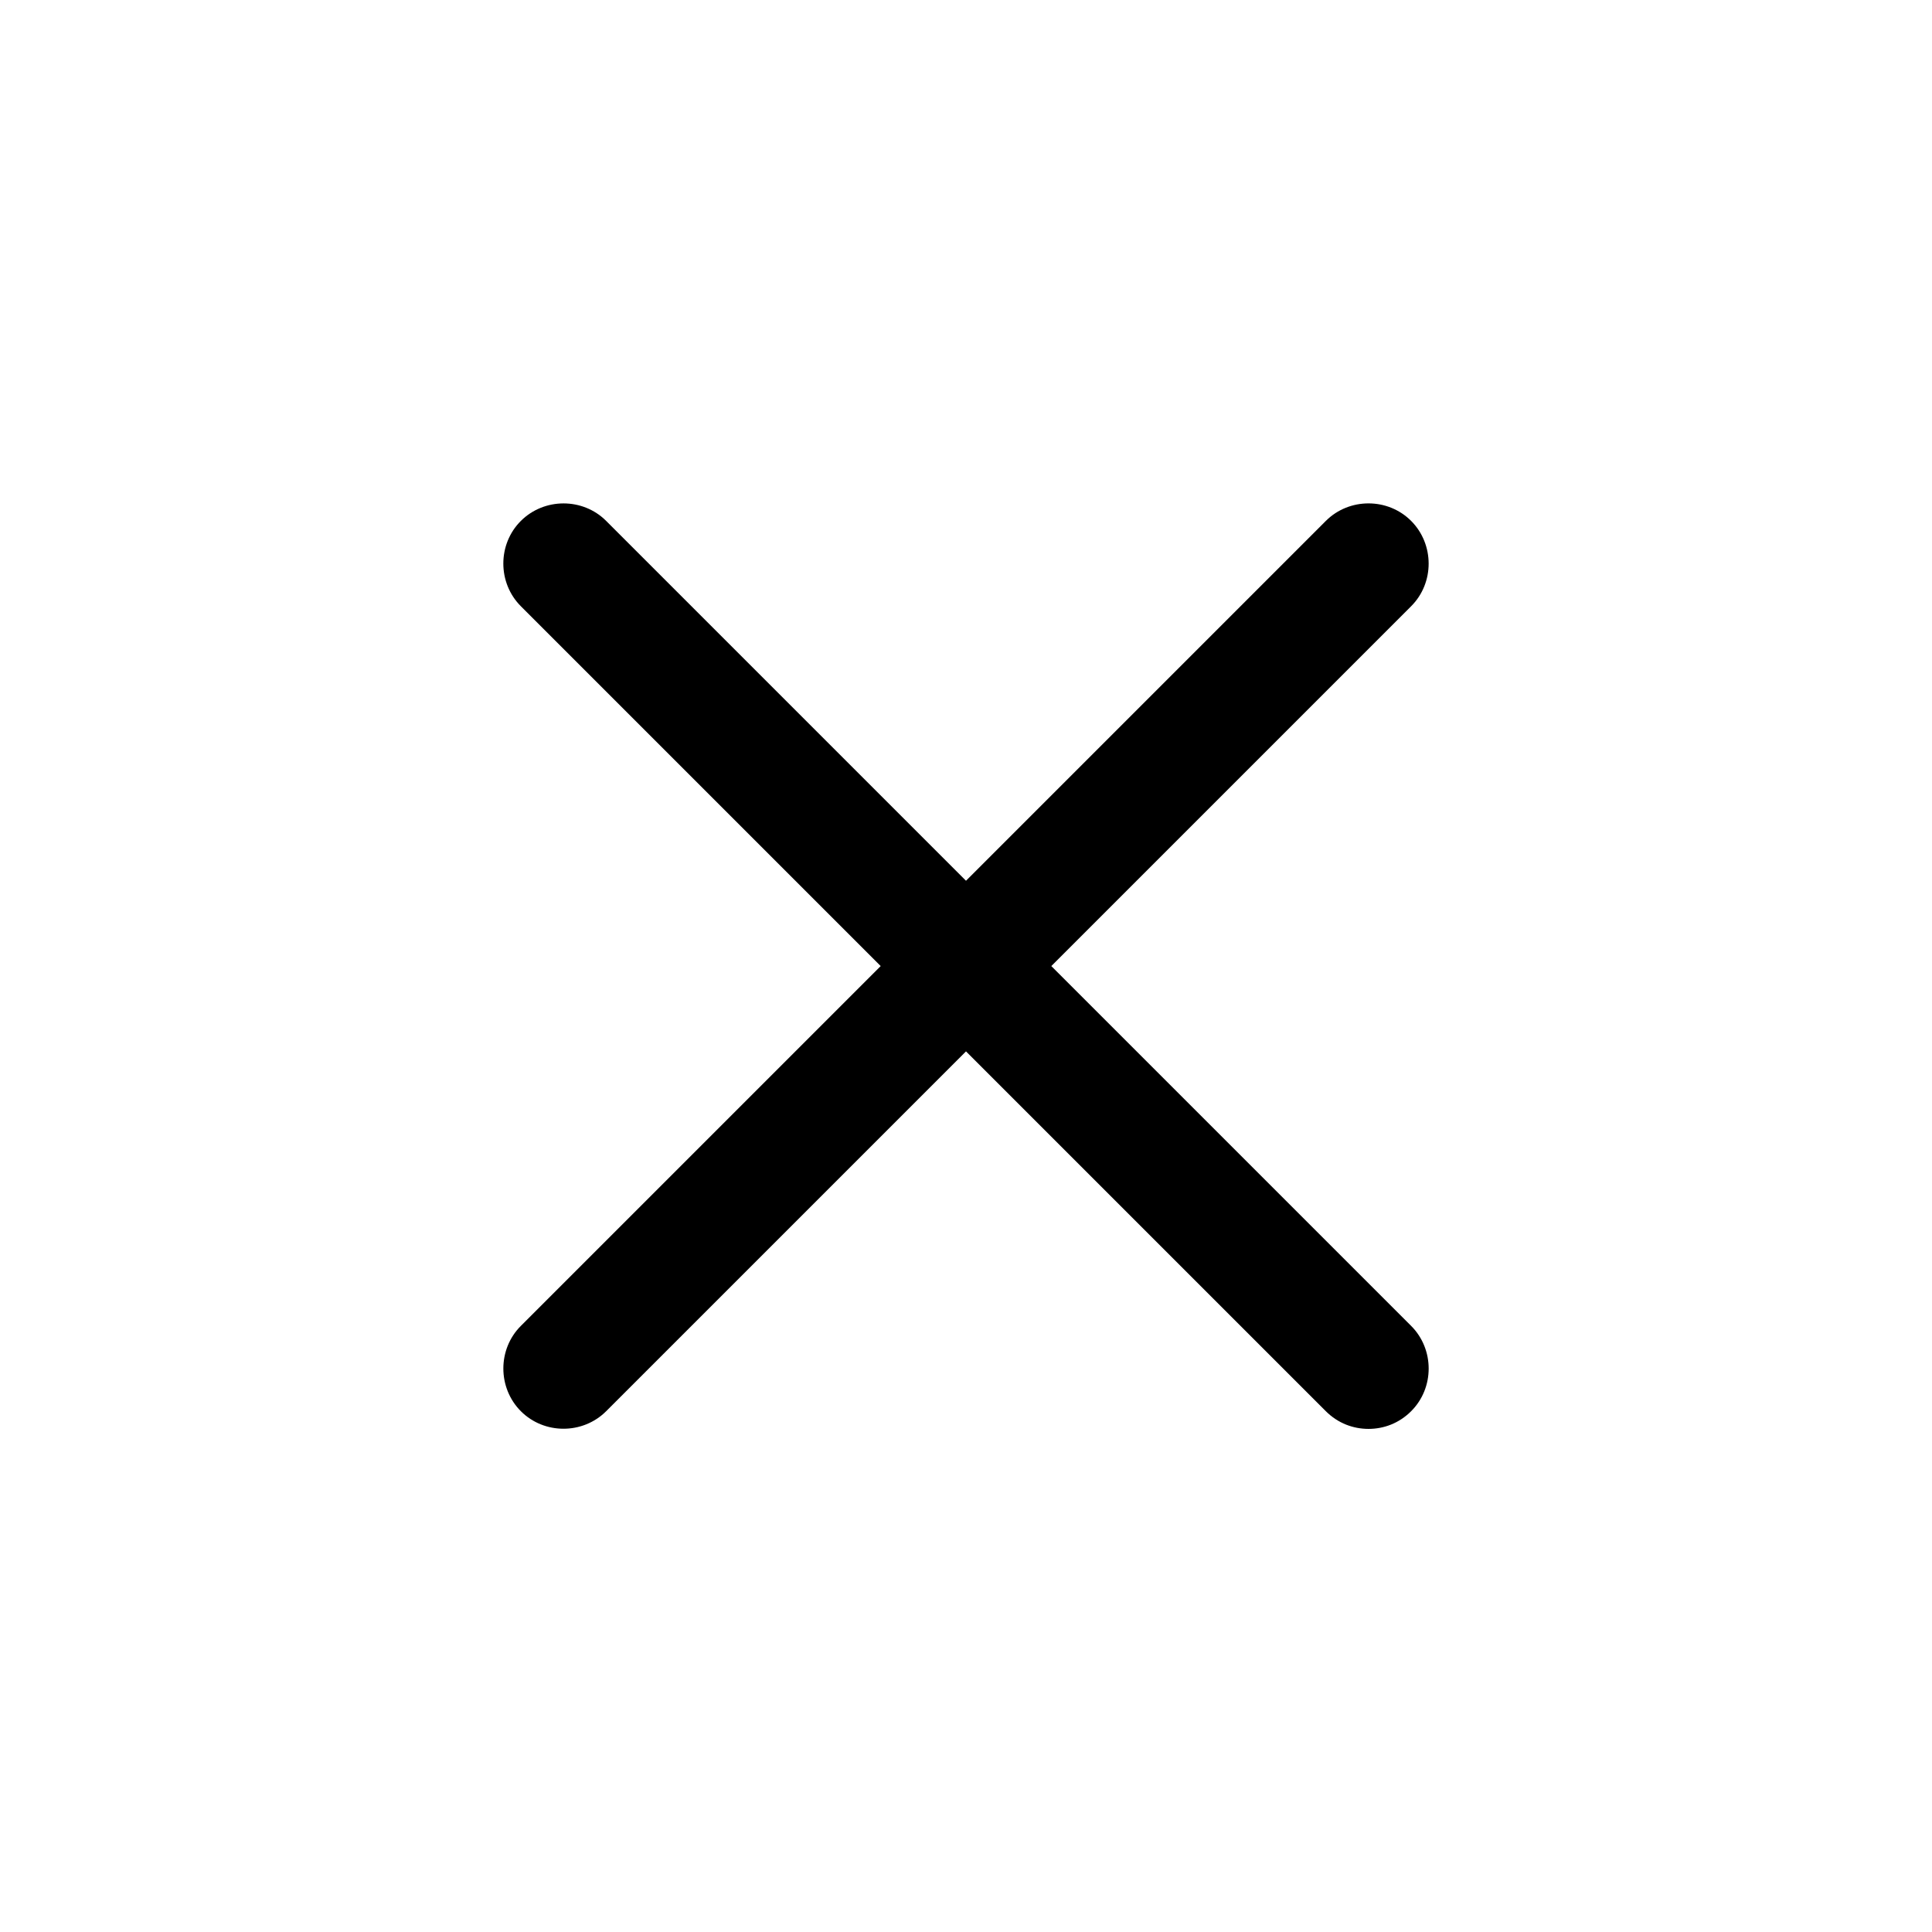
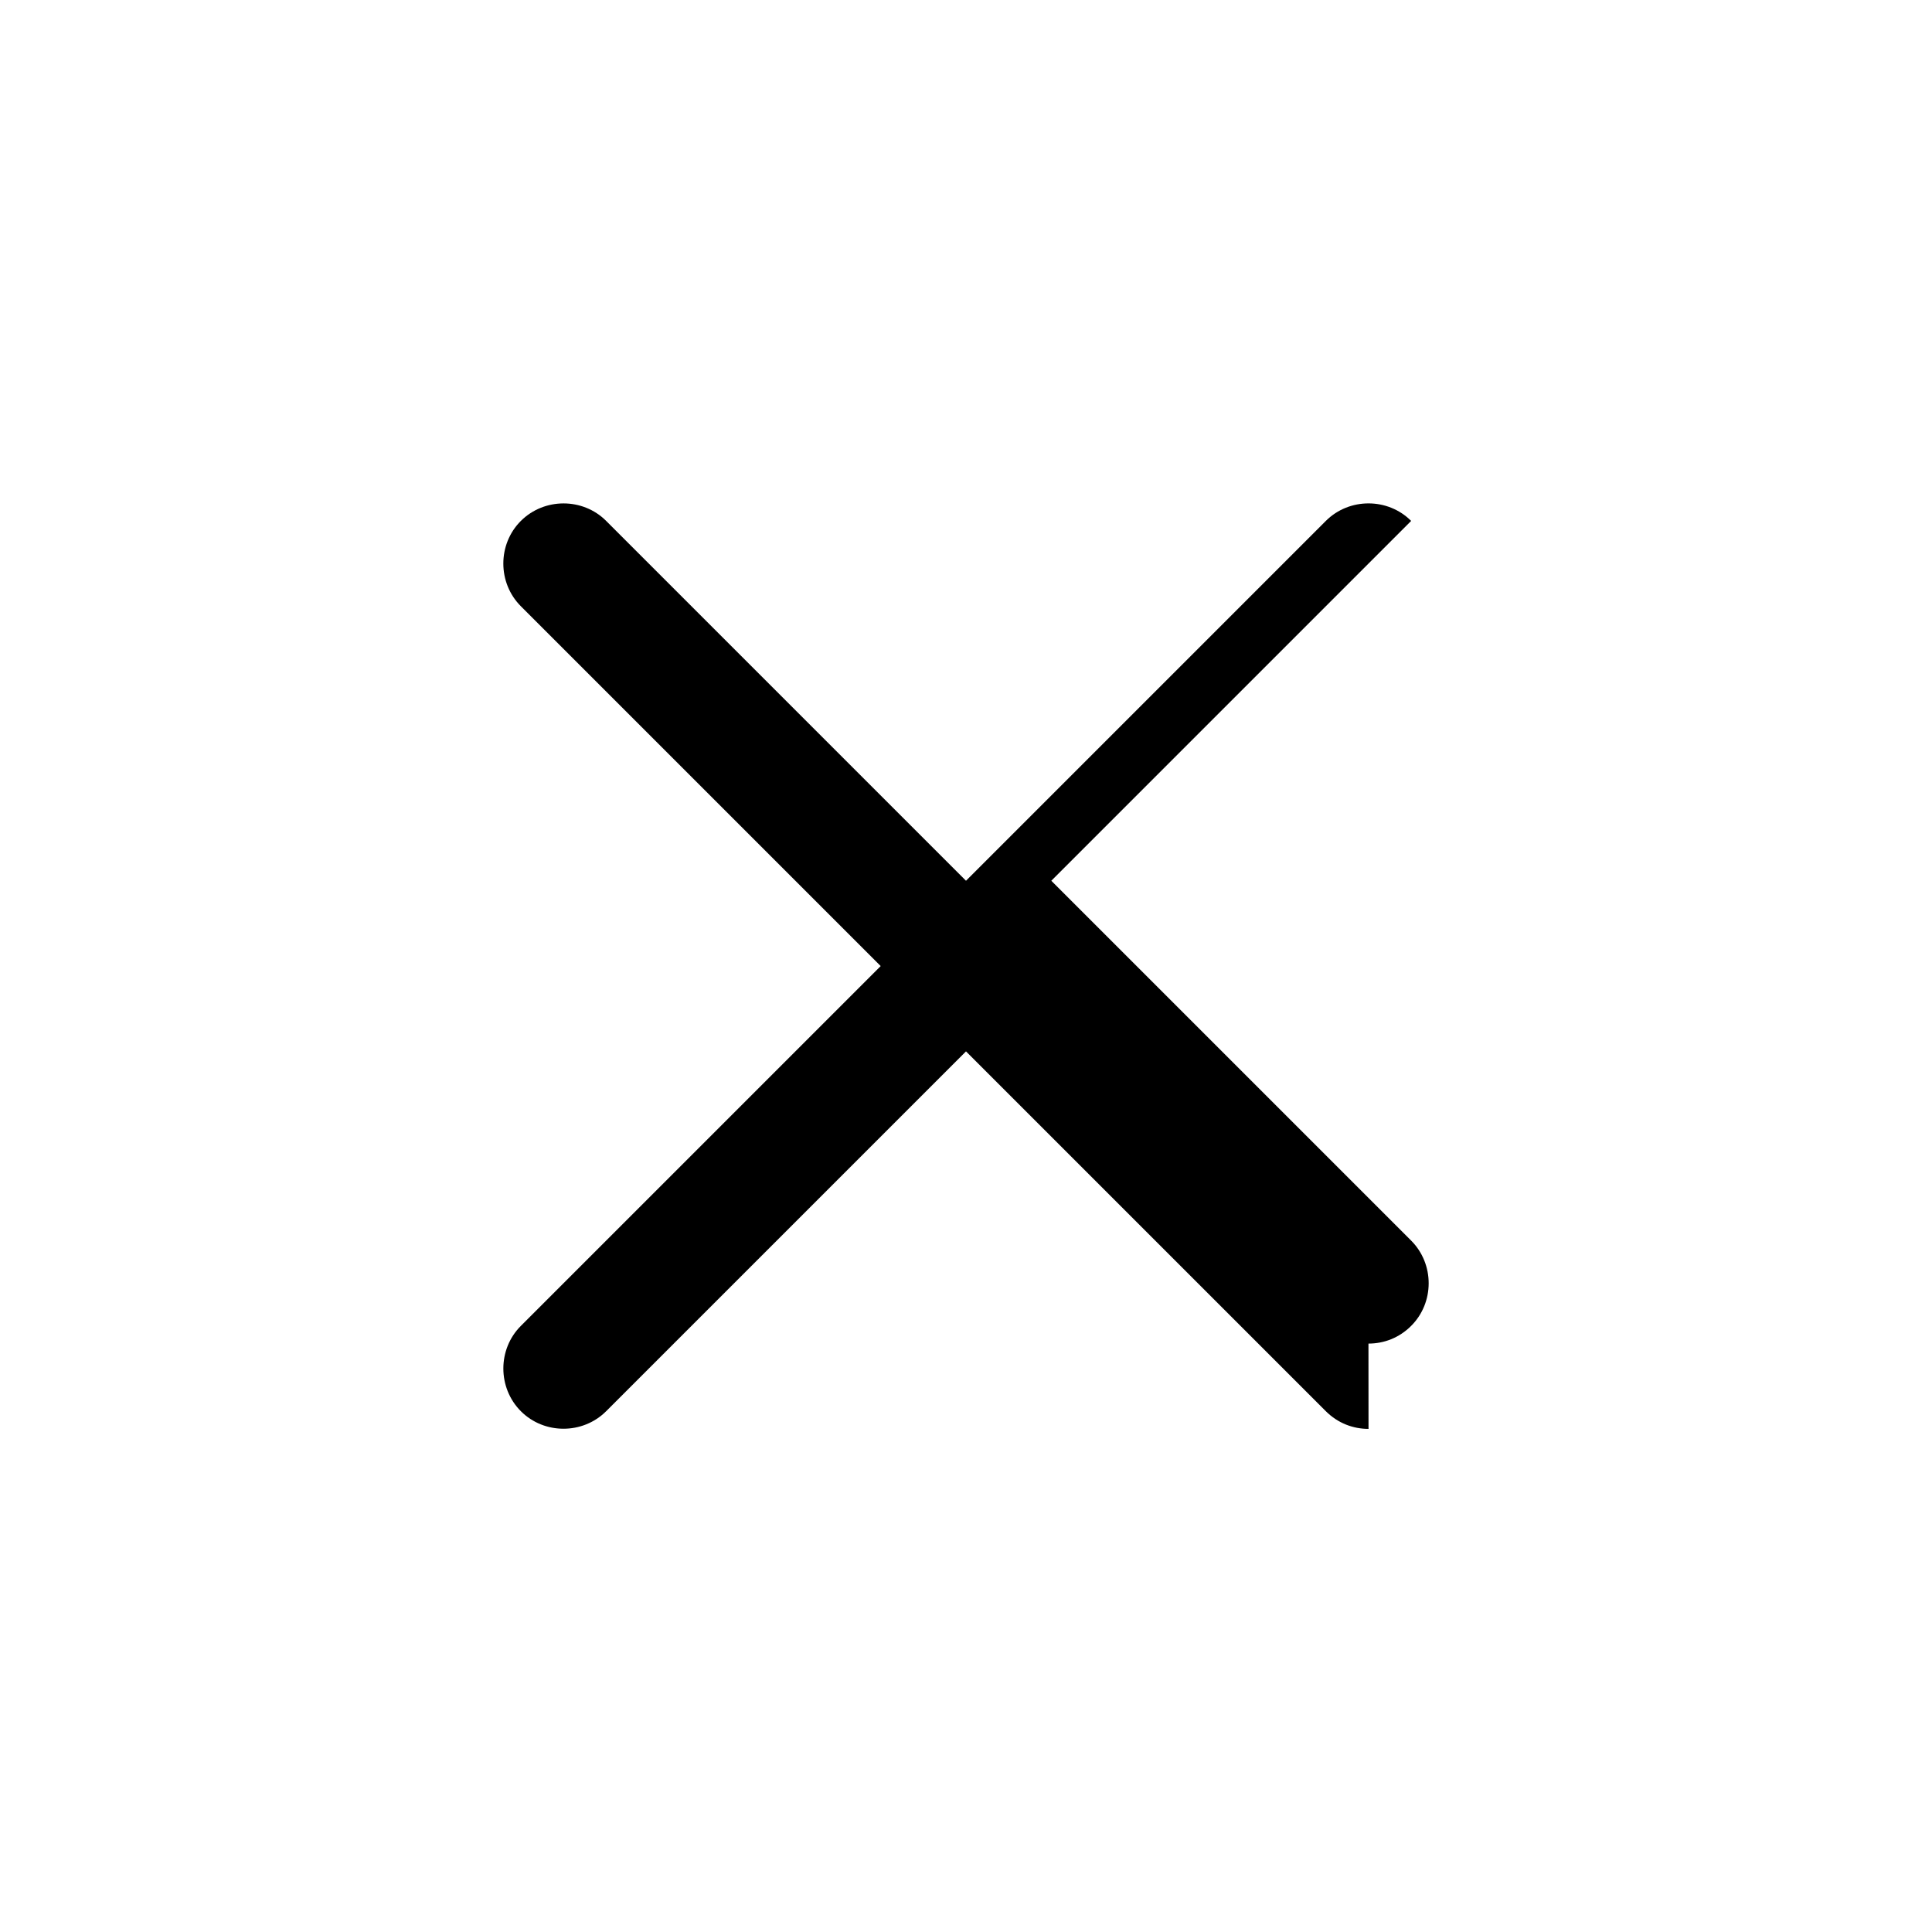
<svg xmlns="http://www.w3.org/2000/svg" version="1.1" width="32" height="32" viewBox="0 0 32 32">
-   <path d="M22.667 23.667c-0.253 0-0.507-0.093-0.707-0.293l-5.96-5.96-5.96 5.96c-0.387 0.387-1.027 0.387-1.413 0s-0.387-1.027 0-1.413l5.96-5.96-5.96-5.96c-0.387-0.387-0.387-1.027 0-1.413s1.027-0.387 1.413 0l5.96 5.96 5.96-5.96c0.387-0.387 1.027-0.387 1.413 0s0.387 1.027 0 1.413l-5.96 5.96 5.96 5.96c0.387 0.387 0.387 1.027 0 1.413-0.2 0.2-0.453 0.293-0.707 0.293z" />
+   <path d="M22.667 23.667c-0.253 0-0.507-0.093-0.707-0.293l-5.96-5.96-5.96 5.96c-0.387 0.387-1.027 0.387-1.413 0s-0.387-1.027 0-1.413l5.96-5.96-5.96-5.96c-0.387-0.387-0.387-1.027 0-1.413s1.027-0.387 1.413 0l5.96 5.96 5.96-5.96c0.387-0.387 1.027-0.387 1.413 0l-5.96 5.96 5.96 5.96c0.387 0.387 0.387 1.027 0 1.413-0.2 0.2-0.453 0.293-0.707 0.293z" />
</svg>